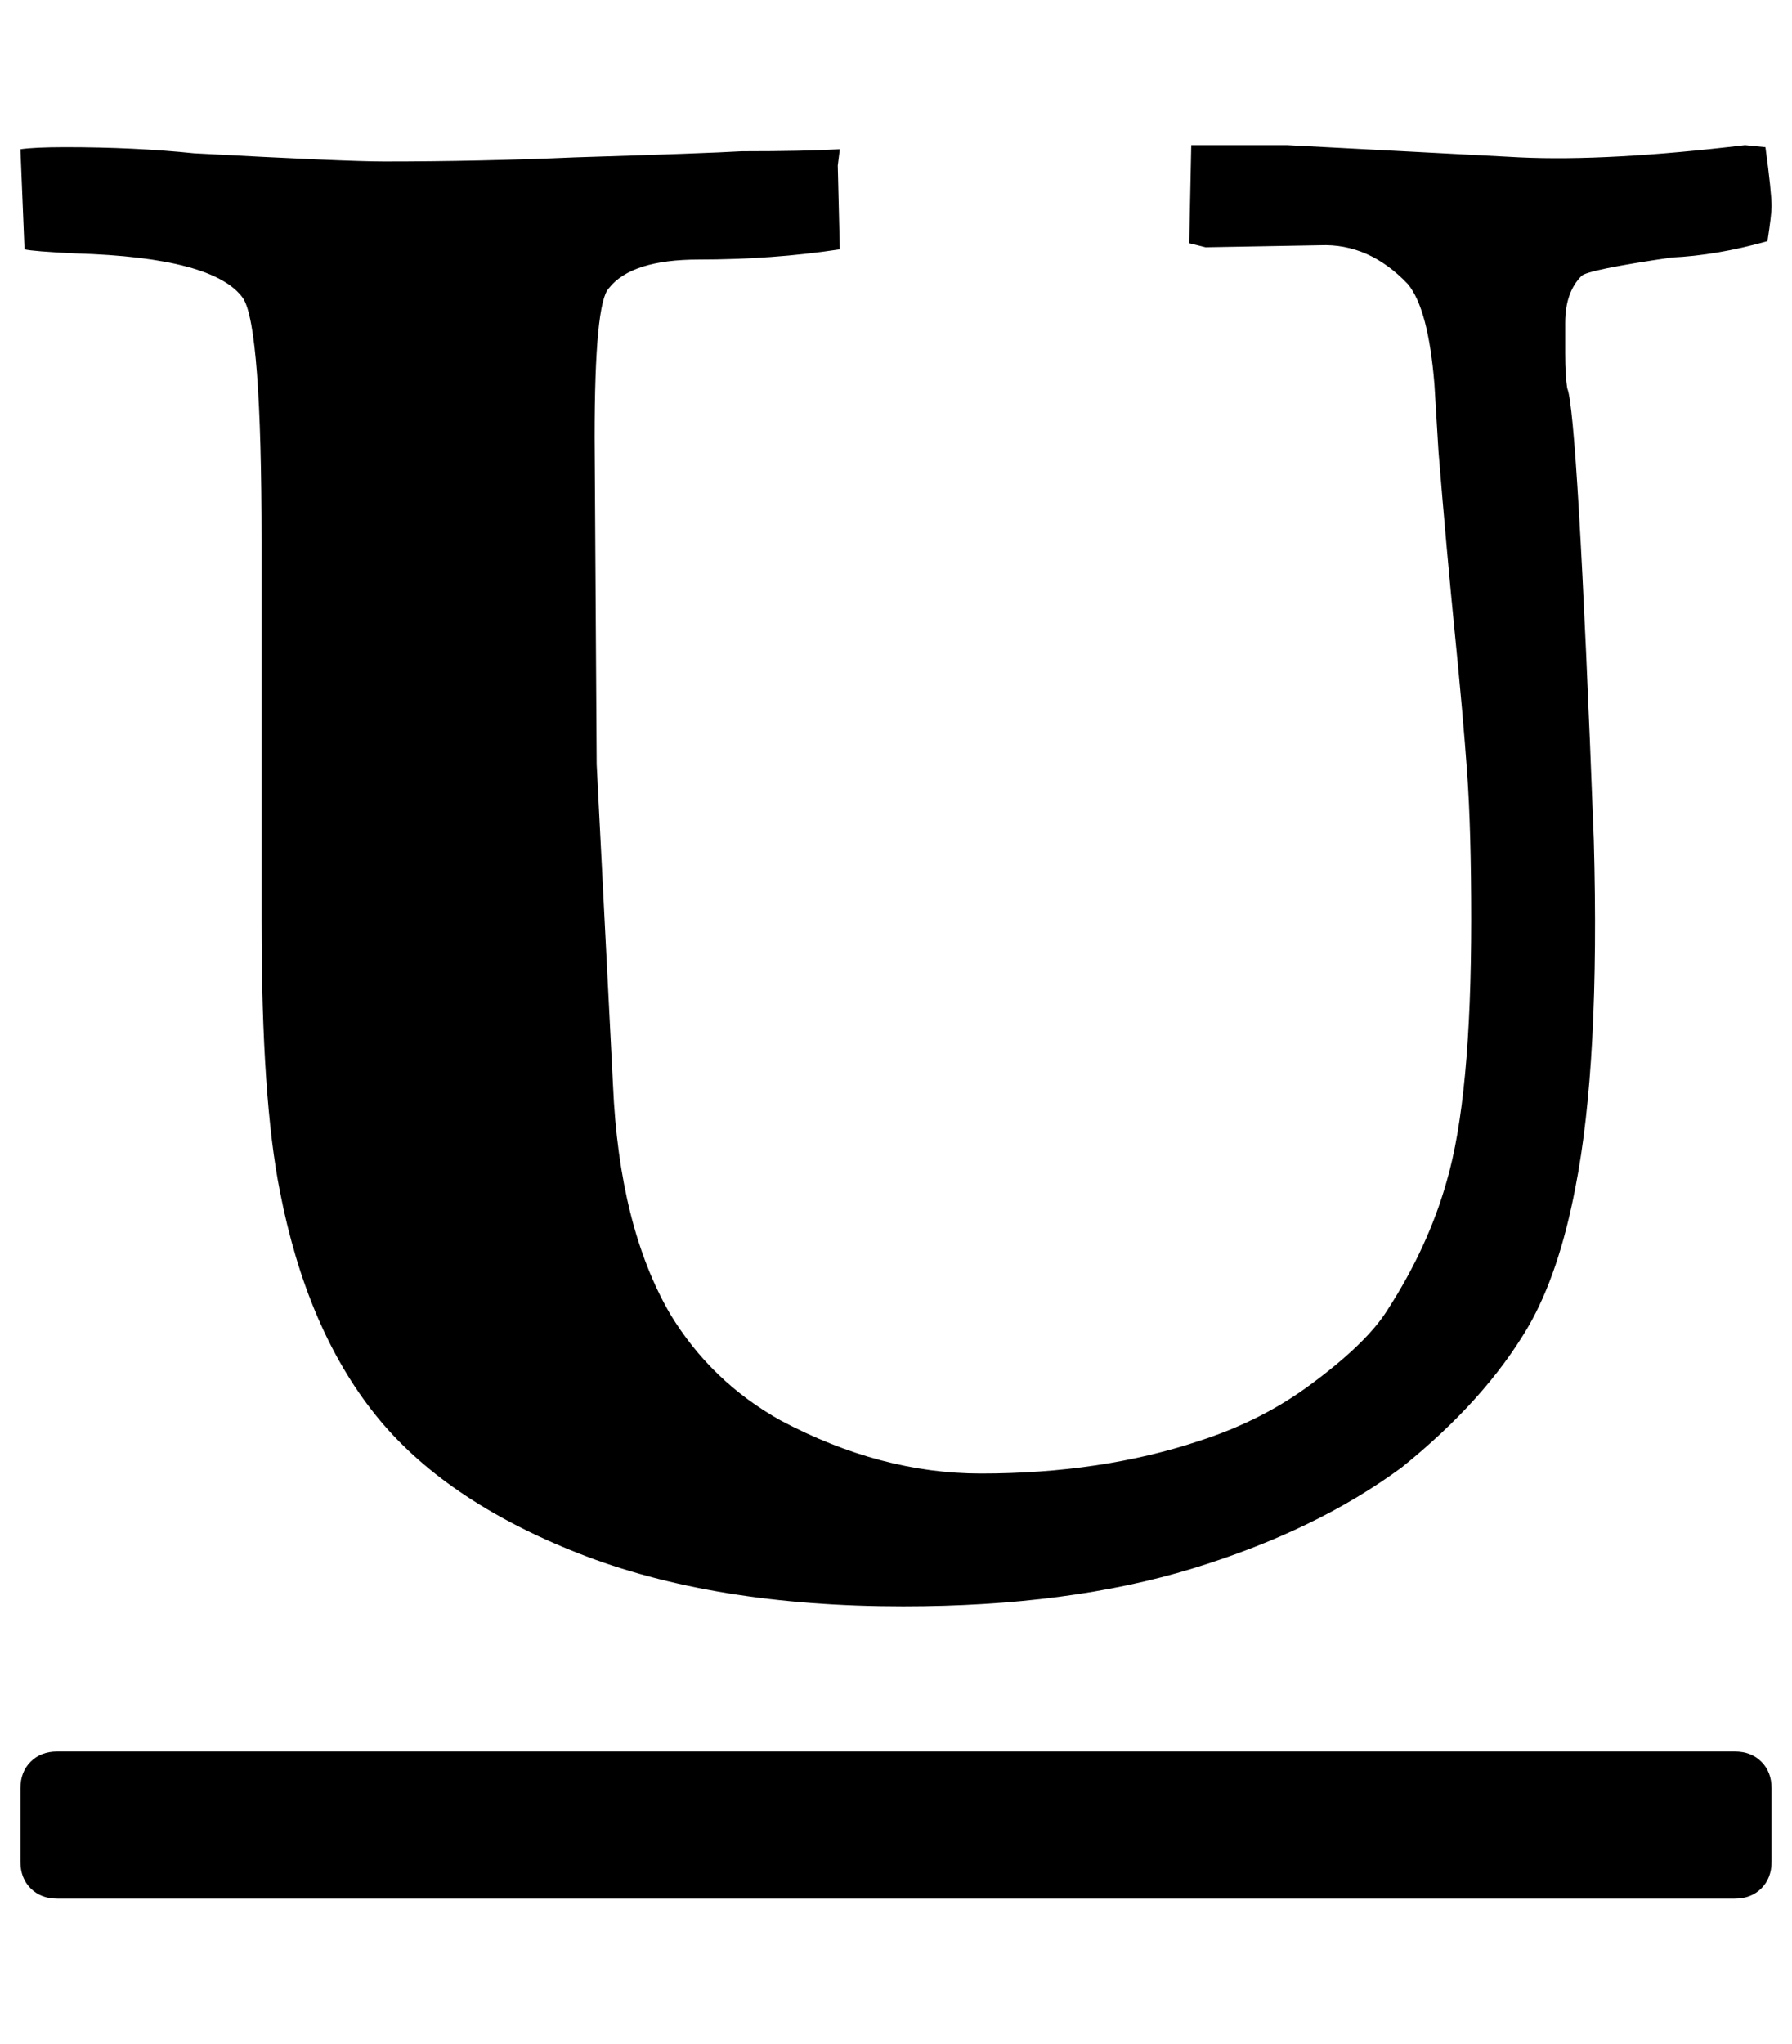
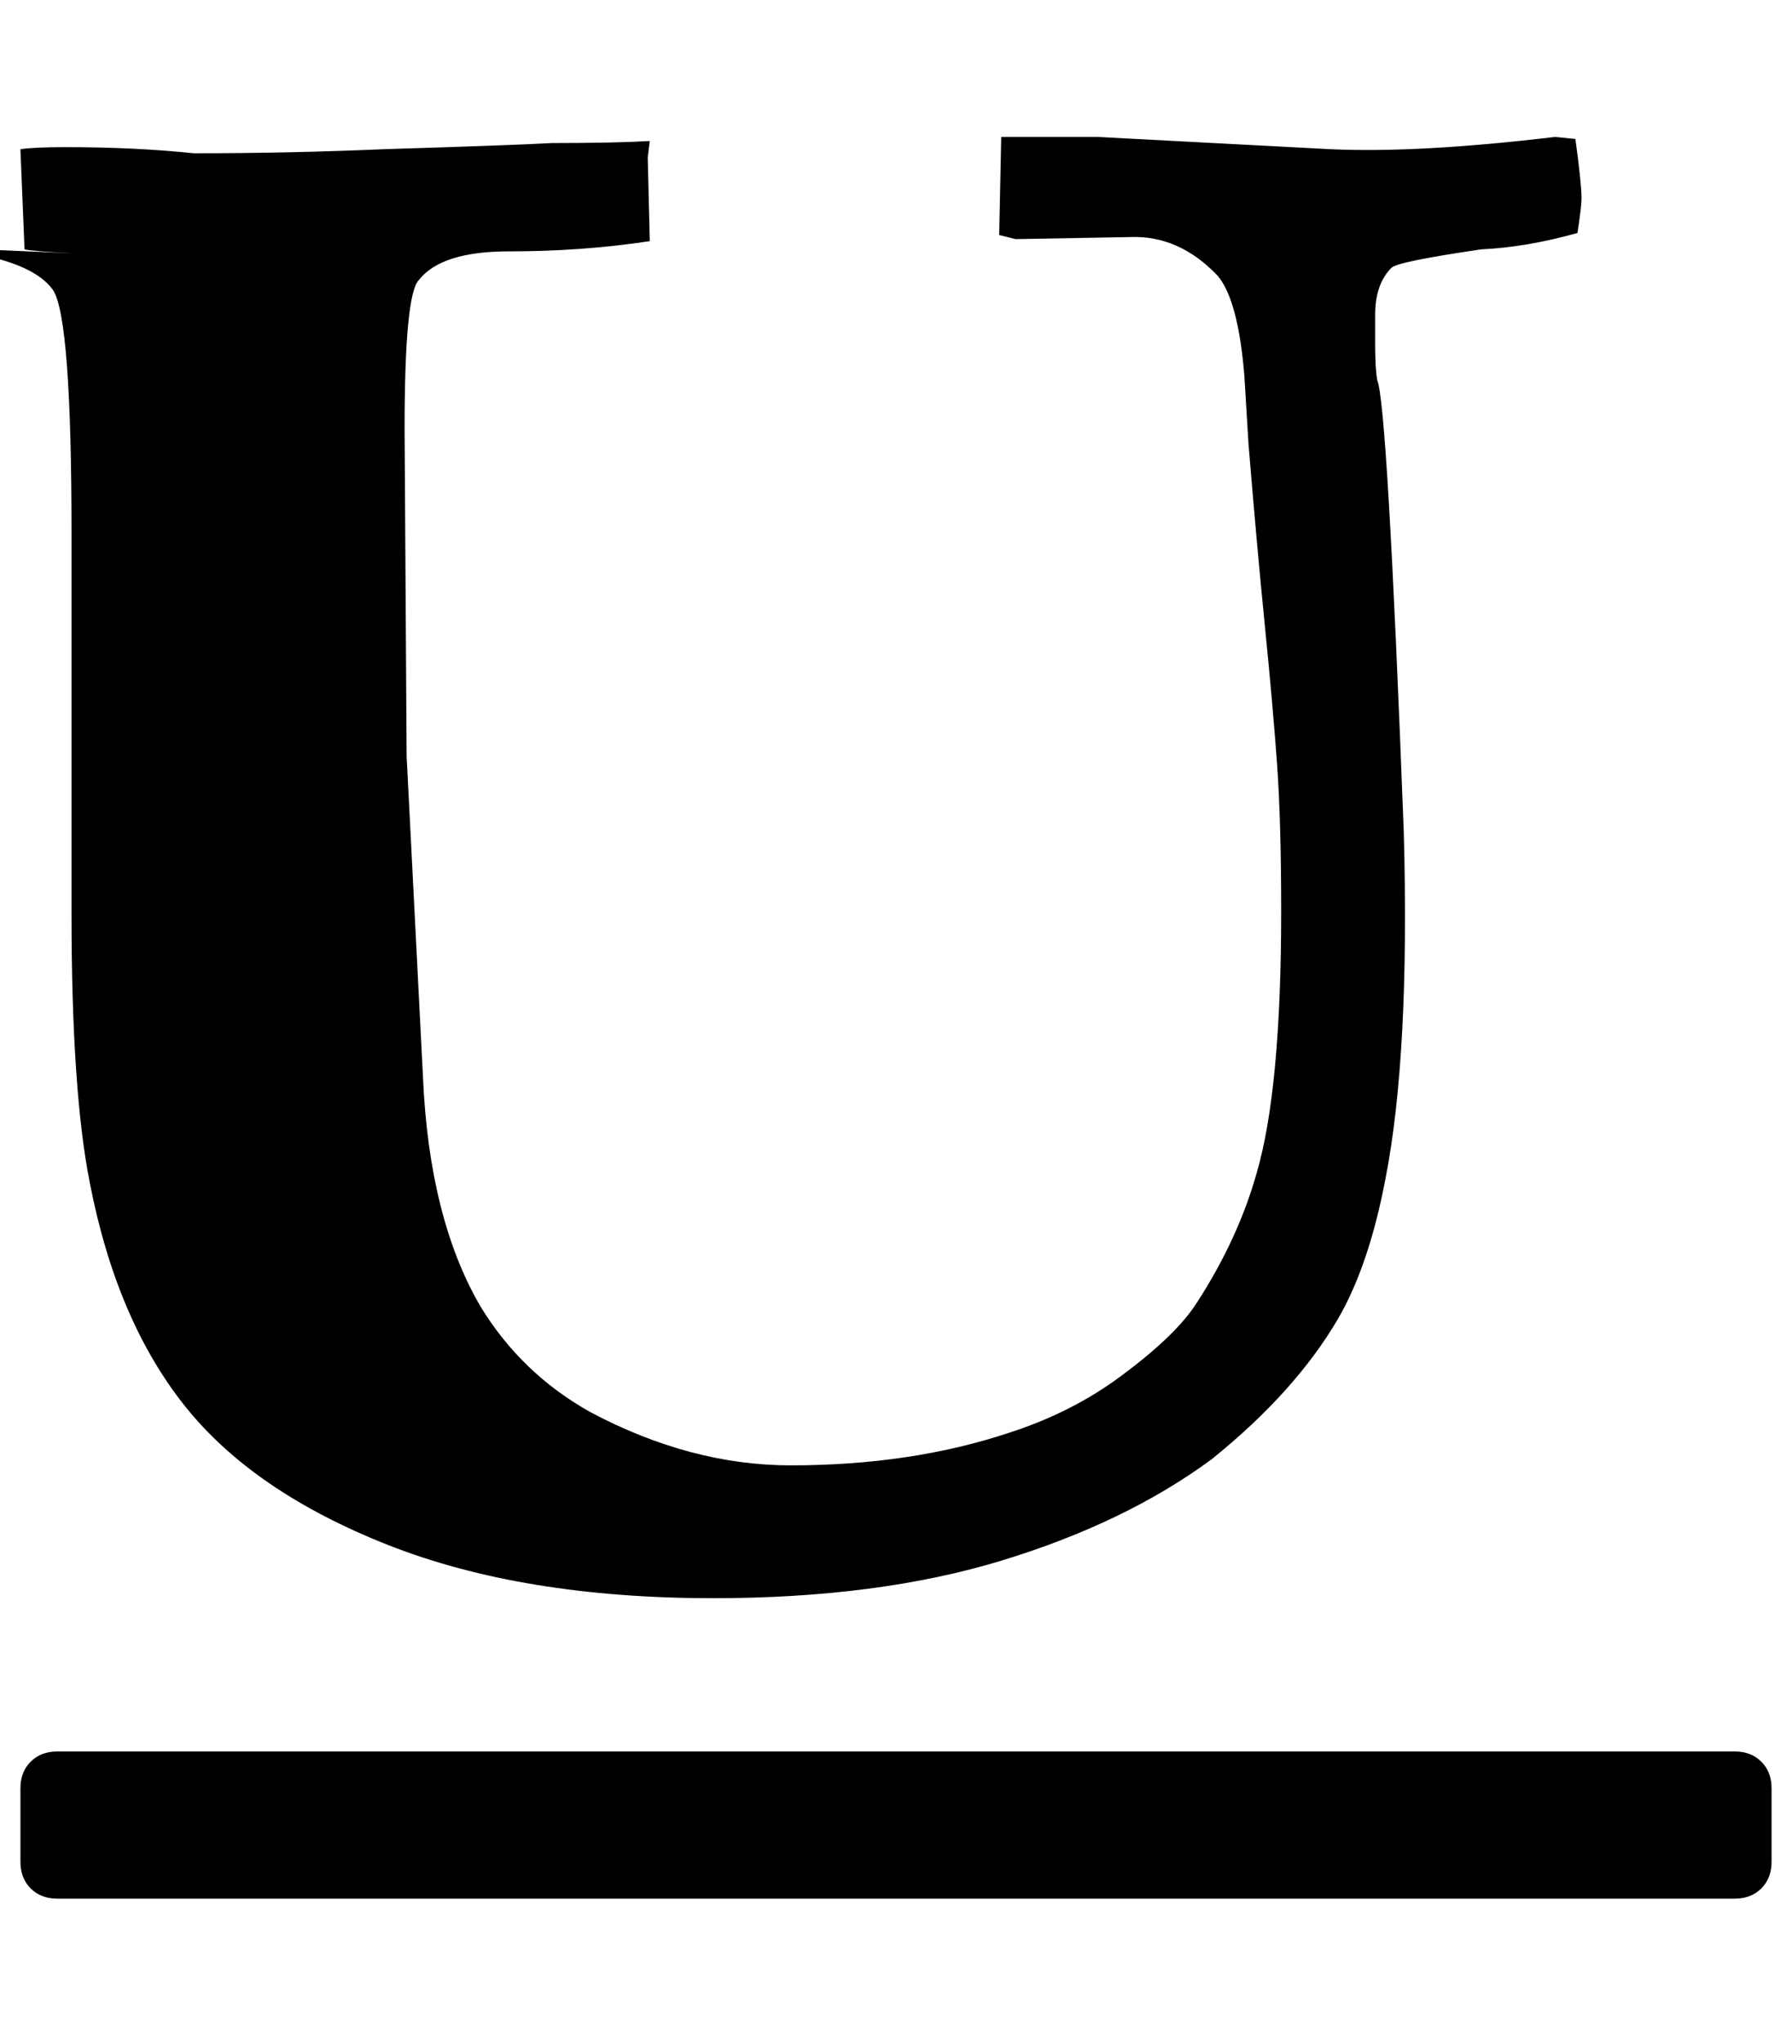
<svg xmlns="http://www.w3.org/2000/svg" version="1.1" viewBox="-10 0 877 1000">
-   <path fill="currentColor" d="M27 124q-21 -1 -25 -2l-2 -49q7 -1 22 -1q34 0 63 3q74 4 93 4q47 0 93 -2q65 -2 82 -3q31 0 48 -1l-1 8l1 41q-33 5 -69 5q-33 0 -44 14q-7 7 -7 73l1 160l8 157q3 69 28 112q20 33 54 52q49 26 98 26q59 0 107 -16q31 -10 55 -28q27 -20 37 -36q20 -31 29 -63 q12 -41 12 -128q0 -44 -2 -72t-6 -68t-8 -89l-2 -33q-3 -37 -13 -49q-19 -20 -43 -19l-56 1l-8 -2l1 -48h47l114 6q43 2 110 -6l10 1q3 22 3 29q0 4 -2 17q-25 7 -47 8q-41 6 -44 9q-8 8 -8 23v15q0 11 1 17q5 11 13 221q3 109 -9 170q-8 42 -23 68q-21 36 -62 69 q-42 31 -102.5 49.5t-141.5 18.5q-93 0 -159 -26t-99.5 -68t-46.5 -109q-9 -45 -9 -132v-186q0 -105 -9 -119q-14 -20 -82 -22zM857 911v-36q0 -8 -5 -13t-13 -5h-821q-8 0 -13 5t-5 13v36q0 8 5 13t13 5h821q8 0 13 -5t5 -13z" />
+   <path fill="currentColor" d="M27 124q-21 -1 -25 -2l-2 -49q7 -1 22 -1q34 0 63 3q47 0 93 -2q65 -2 82 -3q31 0 48 -1l-1 8l1 41q-33 5 -69 5q-33 0 -44 14q-7 7 -7 73l1 160l8 157q3 69 28 112q20 33 54 52q49 26 98 26q59 0 107 -16q31 -10 55 -28q27 -20 37 -36q20 -31 29 -63 q12 -41 12 -128q0 -44 -2 -72t-6 -68t-8 -89l-2 -33q-3 -37 -13 -49q-19 -20 -43 -19l-56 1l-8 -2l1 -48h47l114 6q43 2 110 -6l10 1q3 22 3 29q0 4 -2 17q-25 7 -47 8q-41 6 -44 9q-8 8 -8 23v15q0 11 1 17q5 11 13 221q3 109 -9 170q-8 42 -23 68q-21 36 -62 69 q-42 31 -102.5 49.5t-141.5 18.5q-93 0 -159 -26t-99.5 -68t-46.5 -109q-9 -45 -9 -132v-186q0 -105 -9 -119q-14 -20 -82 -22zM857 911v-36q0 -8 -5 -13t-13 -5h-821q-8 0 -13 5t-5 13v36q0 8 5 13t13 5h821q8 0 13 -5t5 -13z" />
</svg>